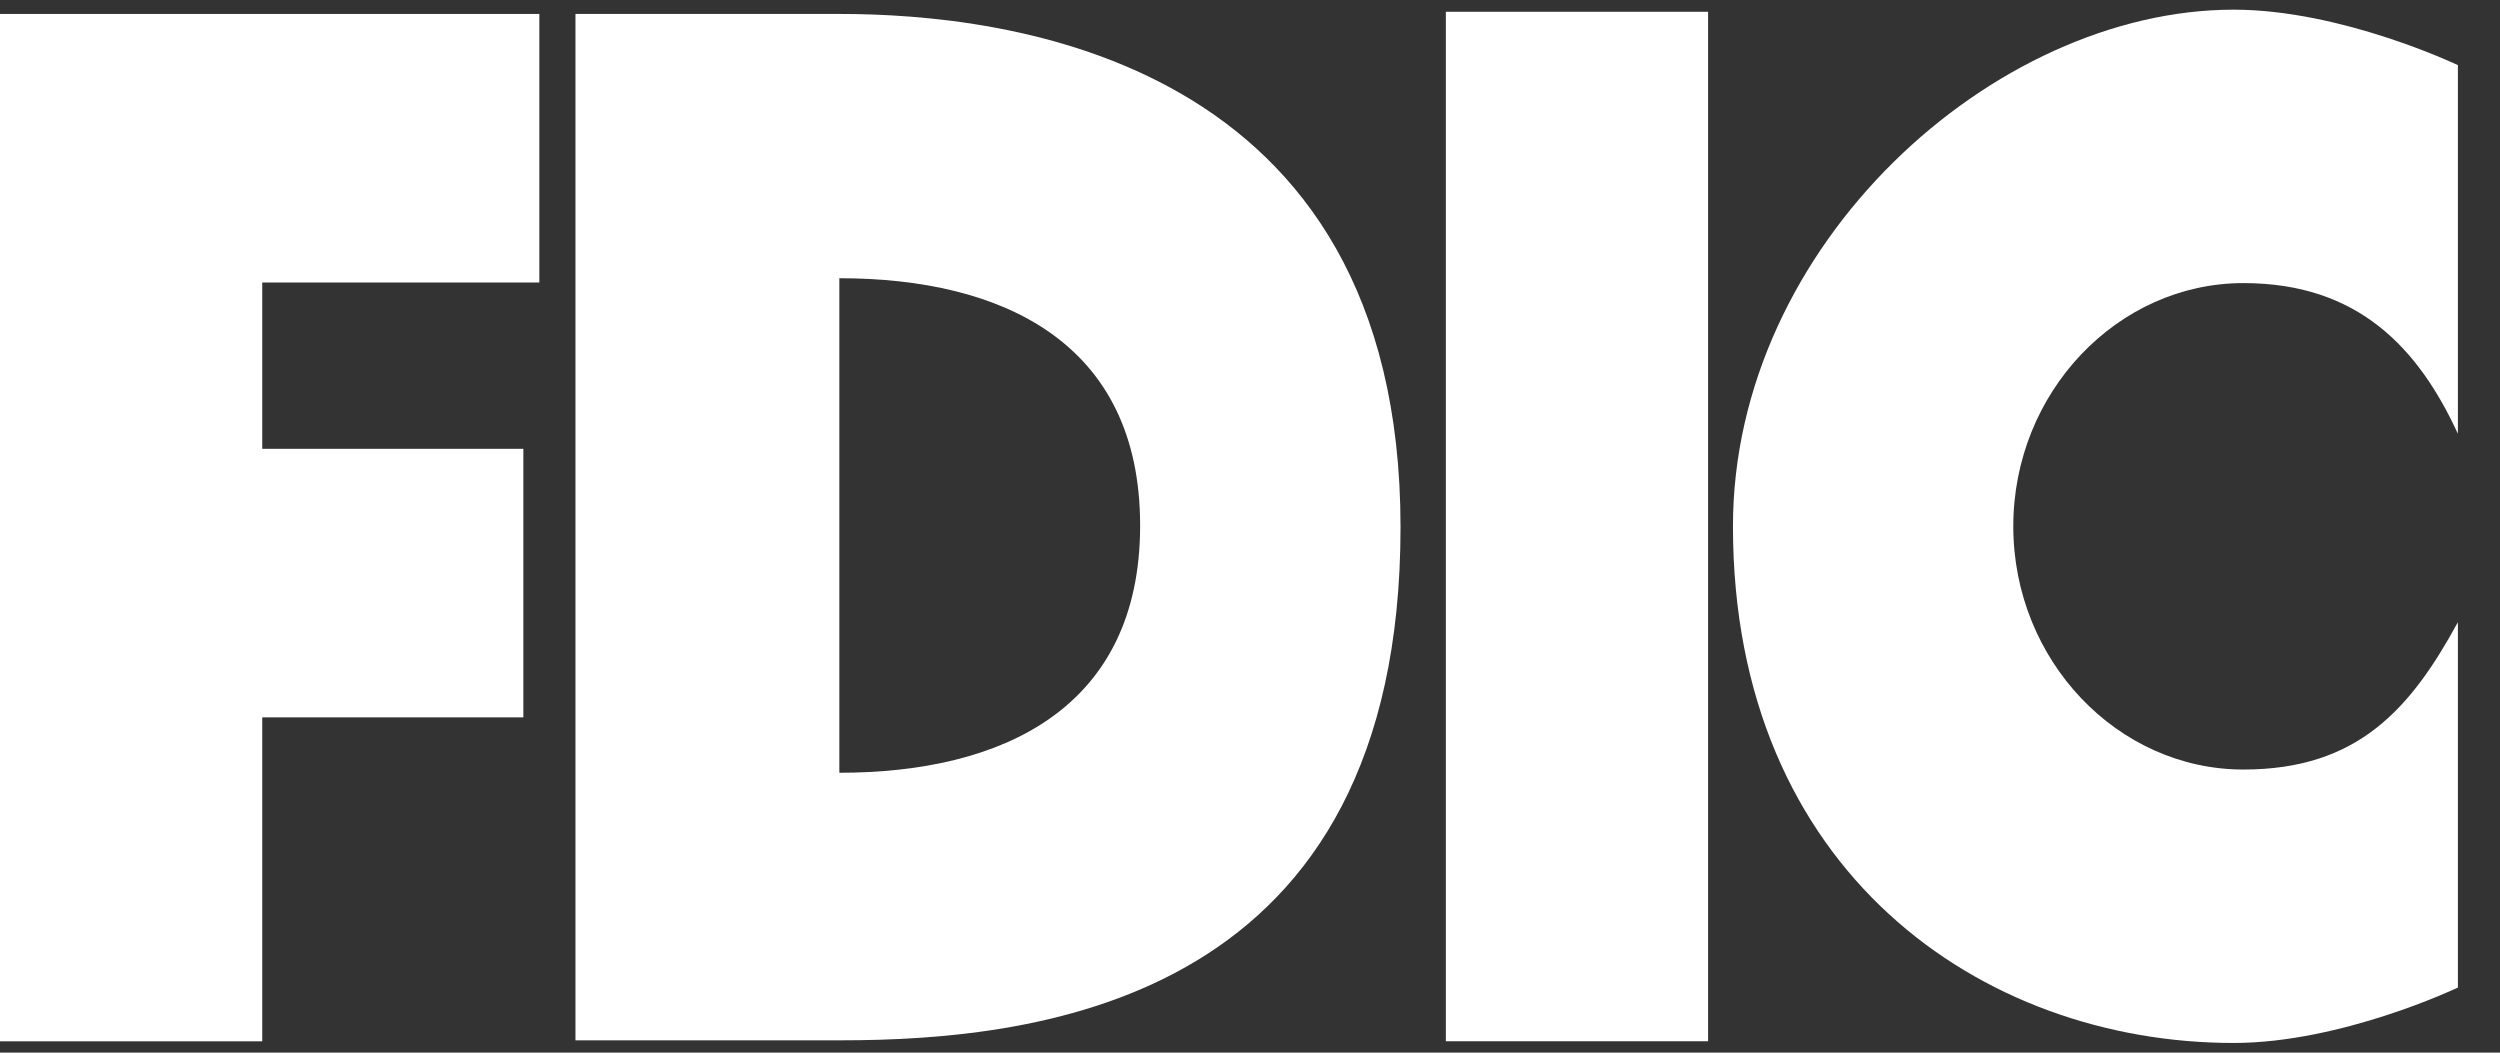
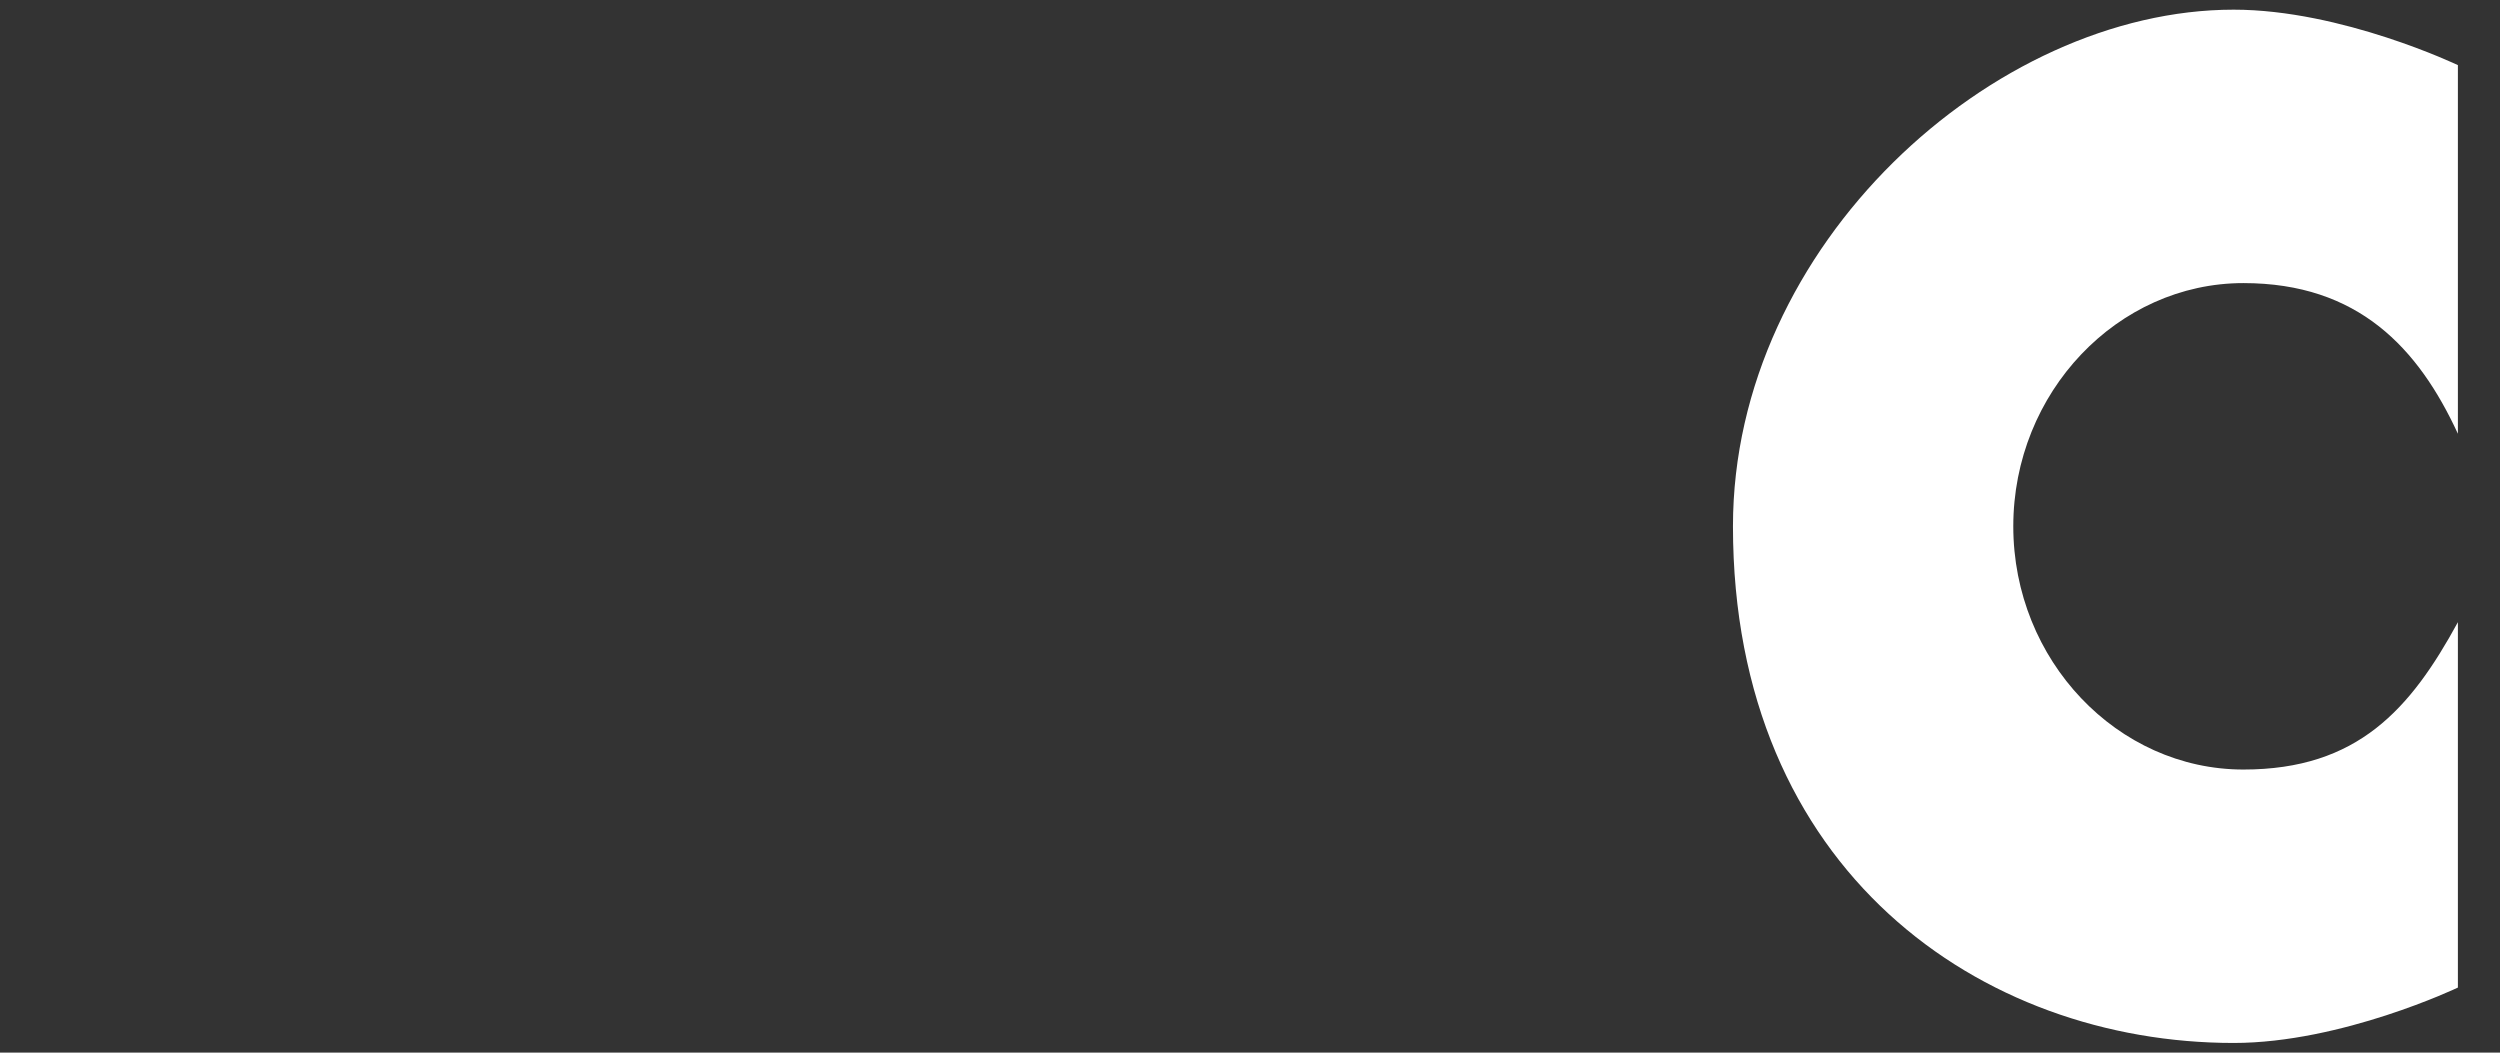
<svg xmlns="http://www.w3.org/2000/svg" width="38" height="16" viewBox="0 0 38 16" fill="none">
  <rect x="0" y="0" width="38" height="16" fill="#333333" stroke="none" />
  <g clip-path="url(#clip0_4_3136)">
-     <path d="M3.986 15.828H0V0.212H8.198V4.294H3.986V6.822H7.955V10.904H3.986V15.828Z" fill="white" />
-     <path d="M21.288 8.012C21.288 0.86 15.26 0.212 12.765 0.212H8.747V15.813H12.765L12.758 11.746V4.229C15.23 4.229 17.33 5.201 17.33 7.988C17.33 10.773 15.23 11.746 12.758 11.746L12.765 15.813C15.87 15.814 21.288 15.18 21.288 8.012Z" fill="white" />
-     <path d="M25.963 0.179H21.977V15.827H25.963V0.179Z" fill="white" />
    <path d="M34.1 11.697C32.186 11.697 30.602 10.037 30.602 8C30.602 5.964 32.186 4.303 34.1 4.303C35.846 4.303 36.759 5.291 37.36 6.593V0.99C37.36 0.99 35.595 0.147 33.951 0.147C30.298 0.147 26.341 3.723 26.341 8C26.341 13.237 30.115 15.853 33.951 15.853C35.595 15.853 37.36 15.011 37.36 15.011V9.457C36.641 10.777 35.837 11.697 34.1 11.697Z" fill="white" />
  </g>
  <defs>
    <clipPath id="clip0_4_3136">
      <rect width="37.36" height="15.74" fill="white" transform="translate(0 0.13)" />
    </clipPath>
  </defs>
</svg>